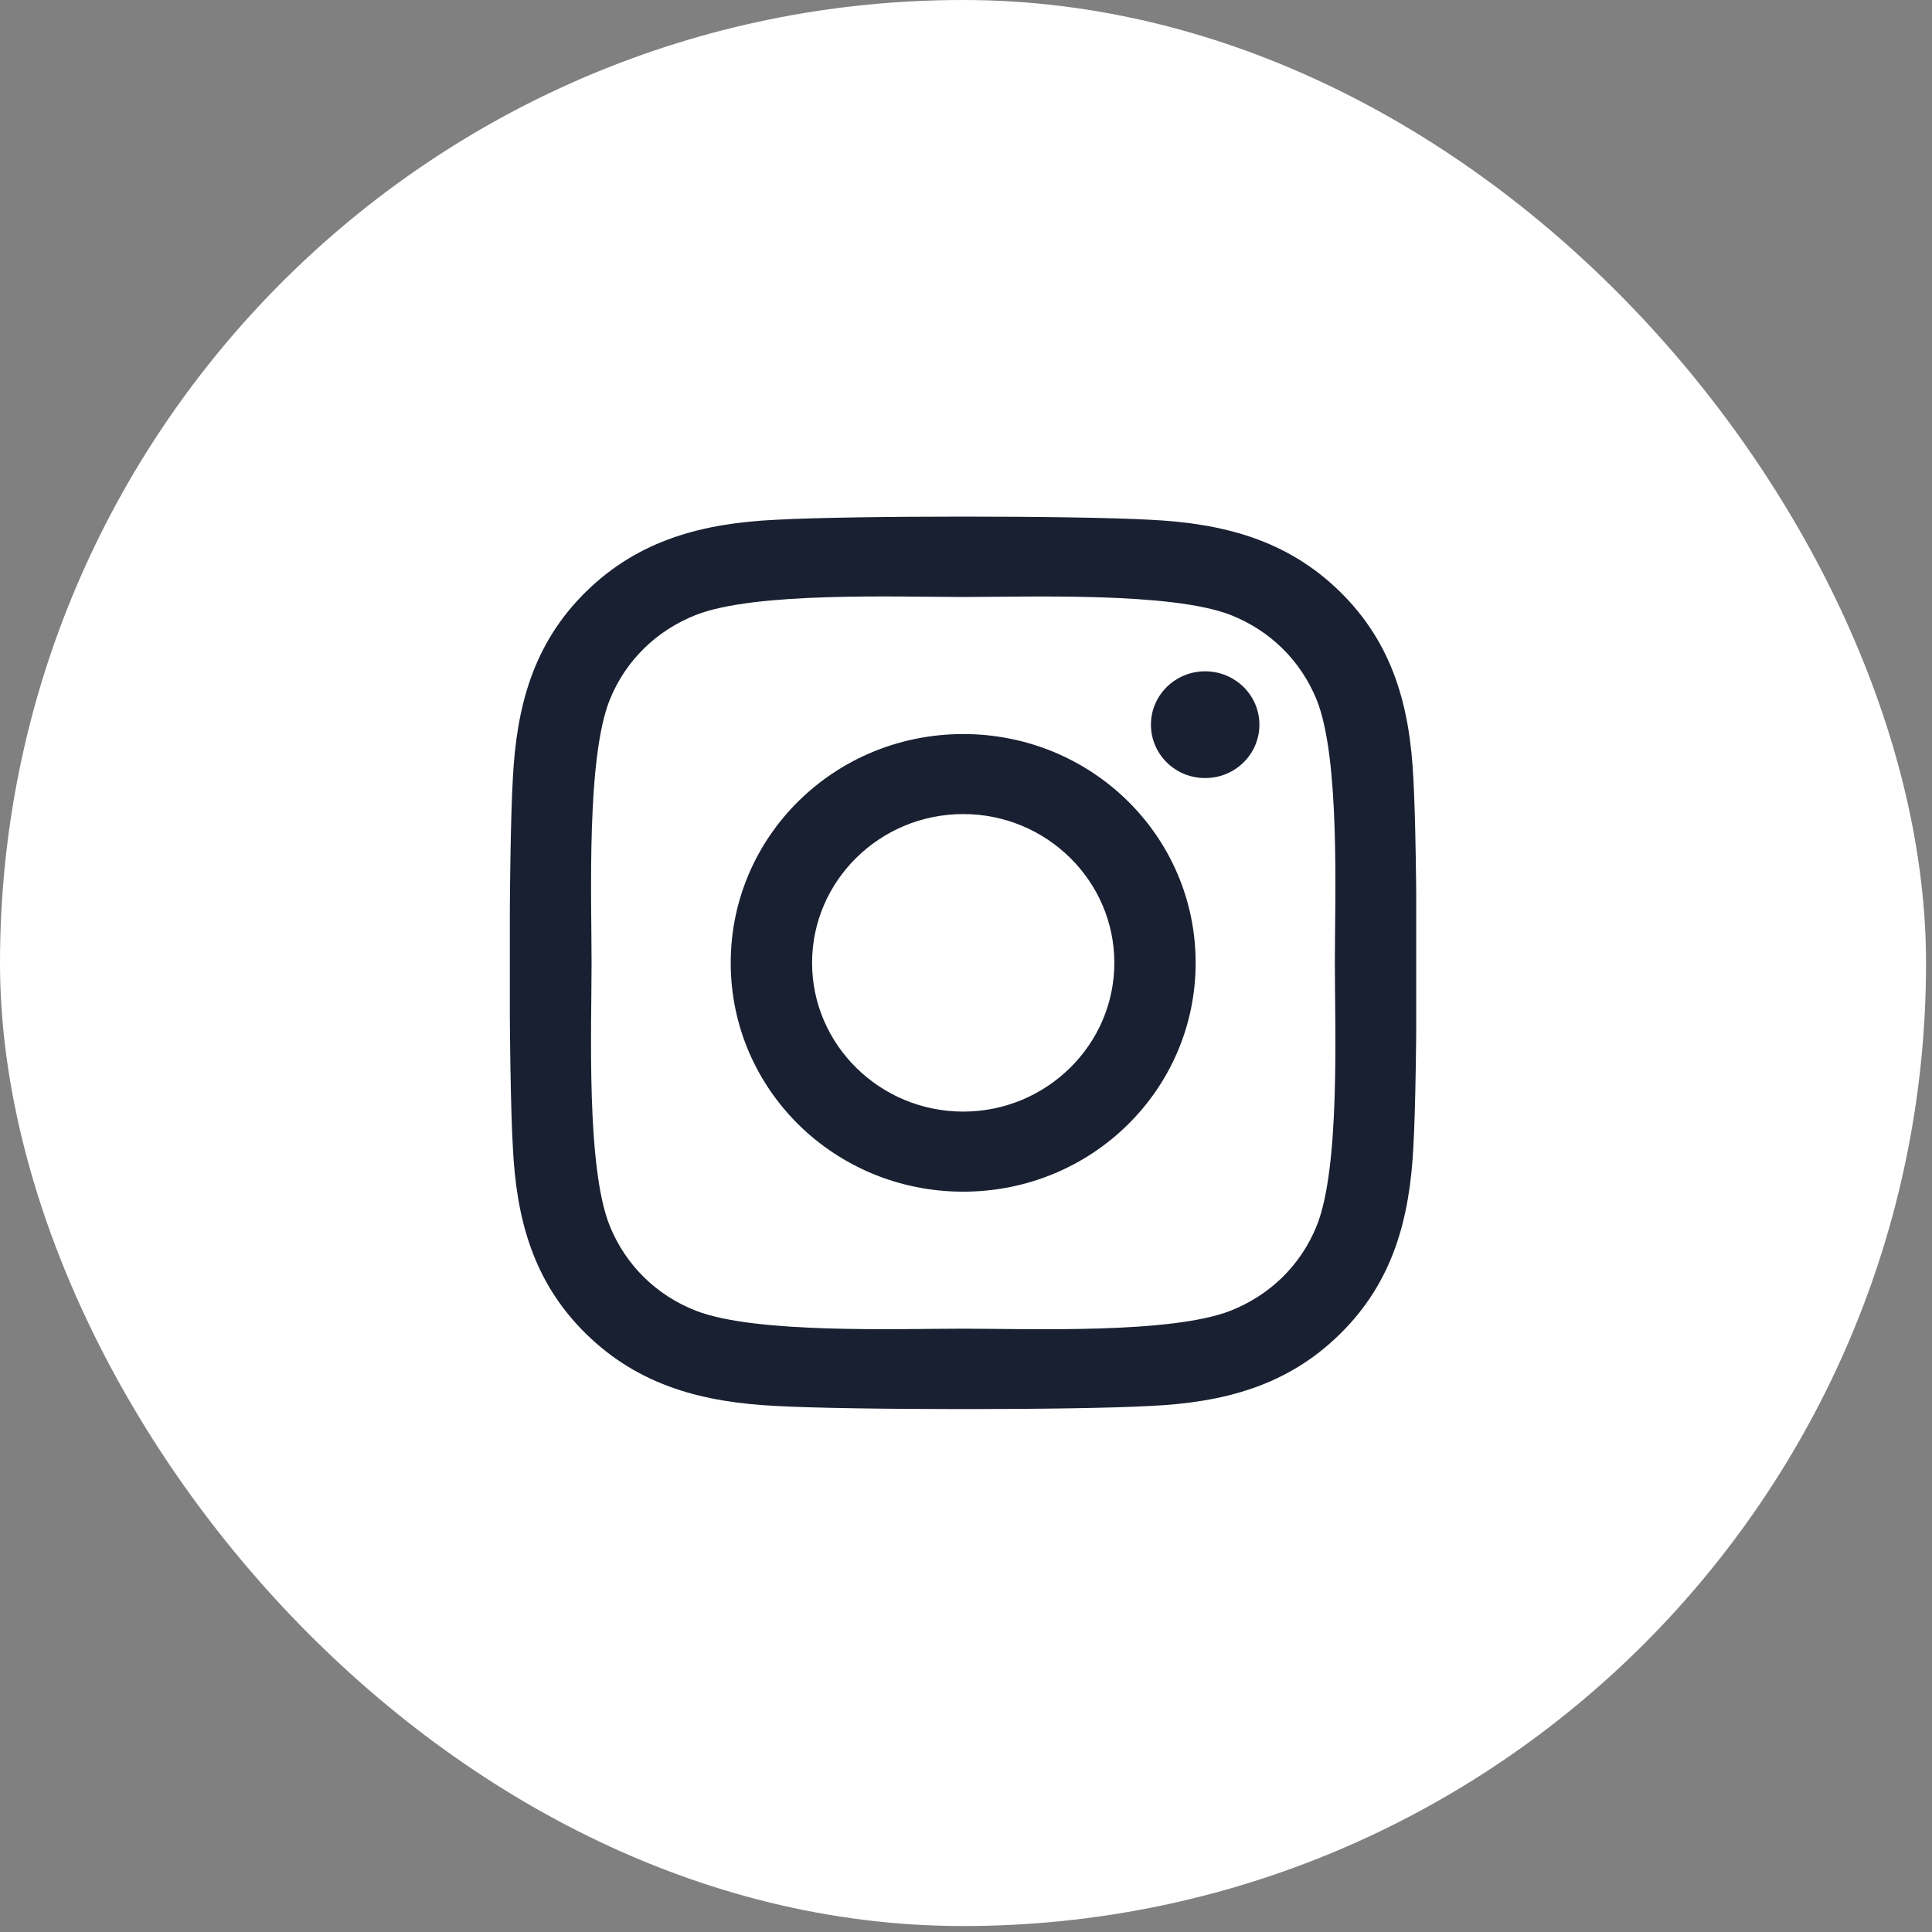
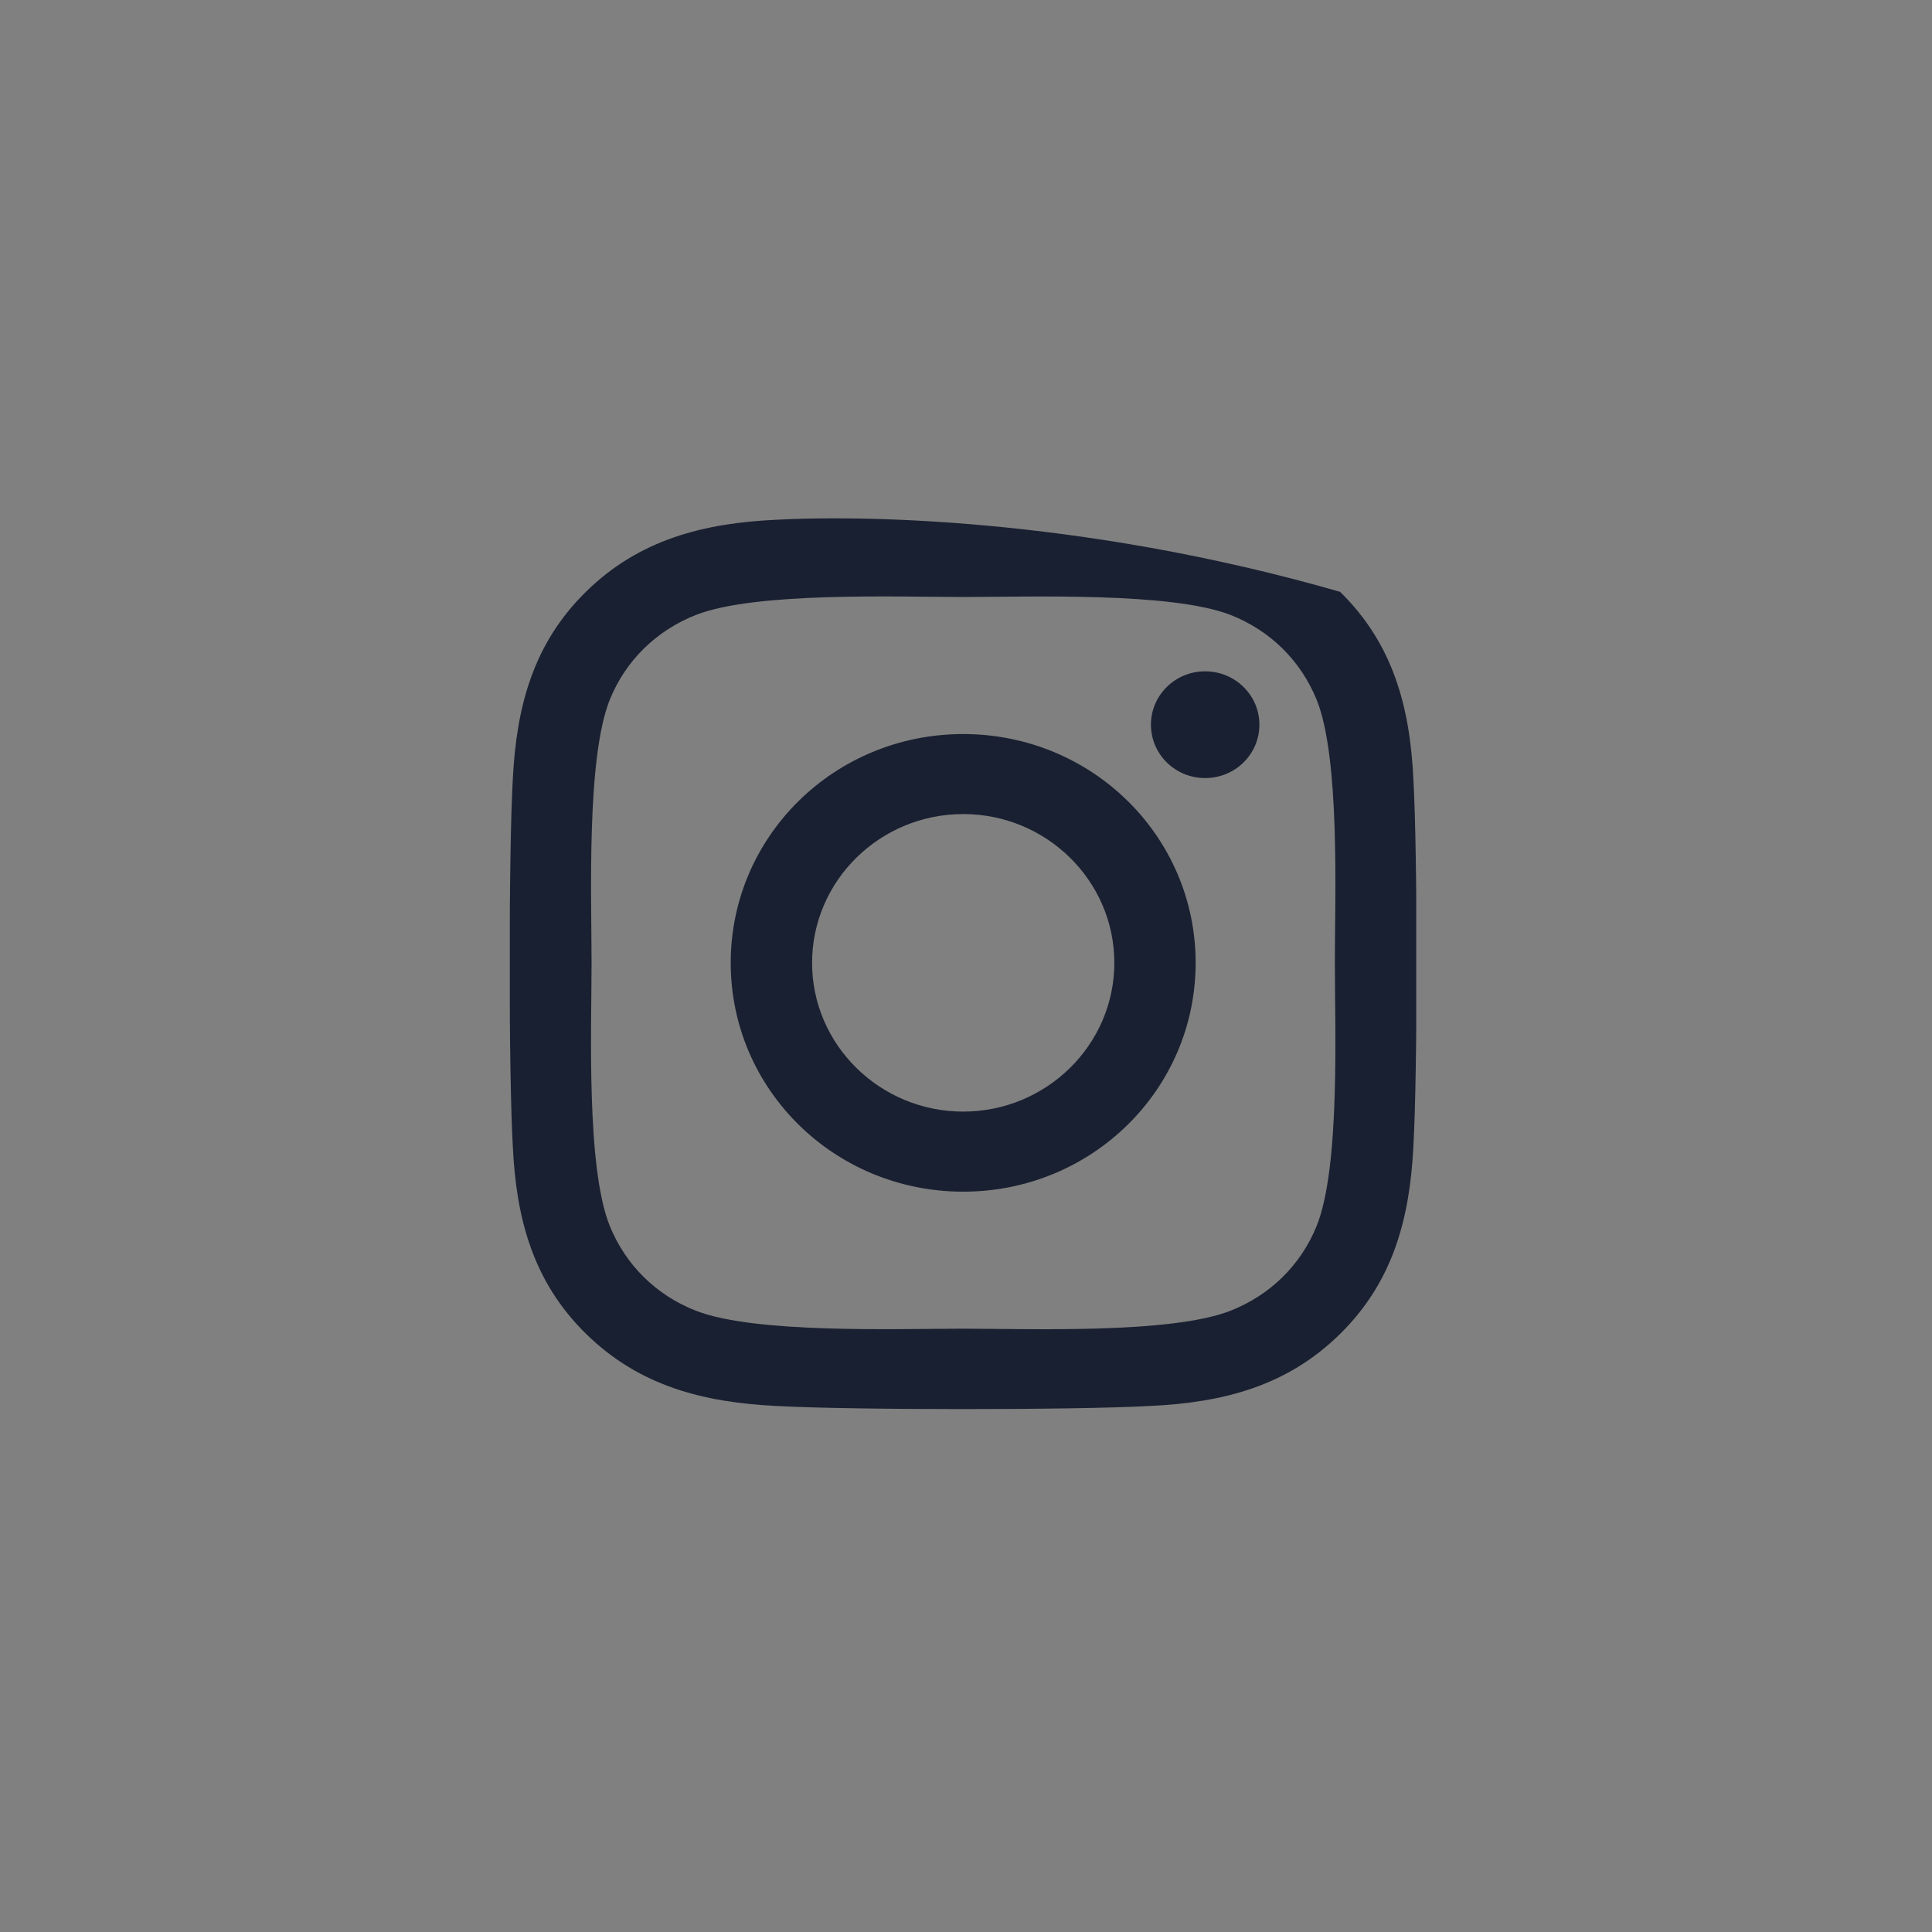
<svg xmlns="http://www.w3.org/2000/svg" fill="none" height="100%" overflow="visible" preserveAspectRatio="none" style="display: block;" viewBox="0 0 36 36" width="100%">
  <rect x="0" y="0" width="36" height="36" fill="#808080" stroke="none" />
  <g id="Frame 2007">
    <g id="Group 88">
-       <rect fill="white" height="35.889" id="Rectangle 16" rx="17.944" width="35.889" />
      <g clip-path="url(#clip0_0_1004)" id="instagram logo">
-         <path d="M17.948 13.678C15.55 13.678 13.616 15.581 13.616 17.941C13.616 20.302 15.55 22.205 17.948 22.205C20.345 22.205 22.279 20.302 22.279 17.941C22.279 15.581 20.345 13.678 17.948 13.678ZM17.948 20.713C16.398 20.713 15.132 19.47 15.132 17.941C15.132 16.413 16.395 15.169 17.948 15.169C19.501 15.169 20.764 16.413 20.764 17.941C20.764 19.47 19.497 20.713 17.948 20.713V20.713ZM23.467 13.503C23.467 14.056 23.014 14.498 22.456 14.498C21.895 14.498 21.446 14.052 21.446 13.503C21.446 12.954 21.898 12.509 22.456 12.509C23.014 12.509 23.467 12.954 23.467 13.503ZM26.336 14.512C26.272 13.18 25.962 12 24.971 11.028C23.983 10.056 22.785 9.751 21.431 9.685C20.036 9.607 15.855 9.607 14.461 9.685C13.111 9.748 11.912 10.052 10.921 11.024C9.929 11.996 9.624 13.177 9.556 14.509C9.477 15.882 9.477 19.997 9.556 21.37C9.62 22.703 9.929 23.883 10.921 24.855C11.912 25.827 13.107 26.131 14.461 26.198C15.855 26.276 20.036 26.276 21.431 26.198C22.785 26.135 23.983 25.831 24.971 24.855C25.959 23.883 26.268 22.703 26.336 21.37C26.415 19.997 26.415 15.886 26.336 14.512V14.512ZM24.534 22.843C24.24 23.571 23.67 24.131 22.928 24.424C21.816 24.859 19.177 24.758 17.948 24.758C16.719 24.758 14.076 24.855 12.968 24.424C12.229 24.135 11.66 23.575 11.362 22.843C10.921 21.749 11.023 19.151 11.023 17.941C11.023 16.732 10.925 14.13 11.362 13.039C11.656 12.312 12.225 11.752 12.968 11.458C14.08 11.024 16.719 11.124 17.948 11.124C19.177 11.124 21.819 11.028 22.928 11.458C23.667 11.748 24.236 12.308 24.534 13.039C24.975 14.134 24.873 16.732 24.873 17.941C24.873 19.151 24.975 21.753 24.534 22.843Z" fill="#192031" id="Vector" />
+         <path d="M17.948 13.678C15.55 13.678 13.616 15.581 13.616 17.941C13.616 20.302 15.55 22.205 17.948 22.205C20.345 22.205 22.279 20.302 22.279 17.941C22.279 15.581 20.345 13.678 17.948 13.678ZM17.948 20.713C16.398 20.713 15.132 19.47 15.132 17.941C15.132 16.413 16.395 15.169 17.948 15.169C19.501 15.169 20.764 16.413 20.764 17.941C20.764 19.47 19.497 20.713 17.948 20.713V20.713ZM23.467 13.503C23.467 14.056 23.014 14.498 22.456 14.498C21.895 14.498 21.446 14.052 21.446 13.503C21.446 12.954 21.898 12.509 22.456 12.509C23.014 12.509 23.467 12.954 23.467 13.503ZM26.336 14.512C26.272 13.18 25.962 12 24.971 11.028C20.036 9.607 15.855 9.607 14.461 9.685C13.111 9.748 11.912 10.052 10.921 11.024C9.929 11.996 9.624 13.177 9.556 14.509C9.477 15.882 9.477 19.997 9.556 21.37C9.62 22.703 9.929 23.883 10.921 24.855C11.912 25.827 13.107 26.131 14.461 26.198C15.855 26.276 20.036 26.276 21.431 26.198C22.785 26.135 23.983 25.831 24.971 24.855C25.959 23.883 26.268 22.703 26.336 21.37C26.415 19.997 26.415 15.886 26.336 14.512V14.512ZM24.534 22.843C24.24 23.571 23.67 24.131 22.928 24.424C21.816 24.859 19.177 24.758 17.948 24.758C16.719 24.758 14.076 24.855 12.968 24.424C12.229 24.135 11.66 23.575 11.362 22.843C10.921 21.749 11.023 19.151 11.023 17.941C11.023 16.732 10.925 14.13 11.362 13.039C11.656 12.312 12.225 11.752 12.968 11.458C14.08 11.024 16.719 11.124 17.948 11.124C19.177 11.124 21.819 11.028 22.928 11.458C23.667 11.748 24.236 12.308 24.534 13.039C24.975 14.134 24.873 16.732 24.873 17.941C24.873 19.151 24.975 21.753 24.534 22.843Z" fill="#192031" id="Vector" />
      </g>
    </g>
  </g>
  <defs>
    <clipPath id="clip0_0_1004">
      <rect fill="white" height="19" transform="translate(9.5 8.444)" width="16.889" />
    </clipPath>
  </defs>
</svg>